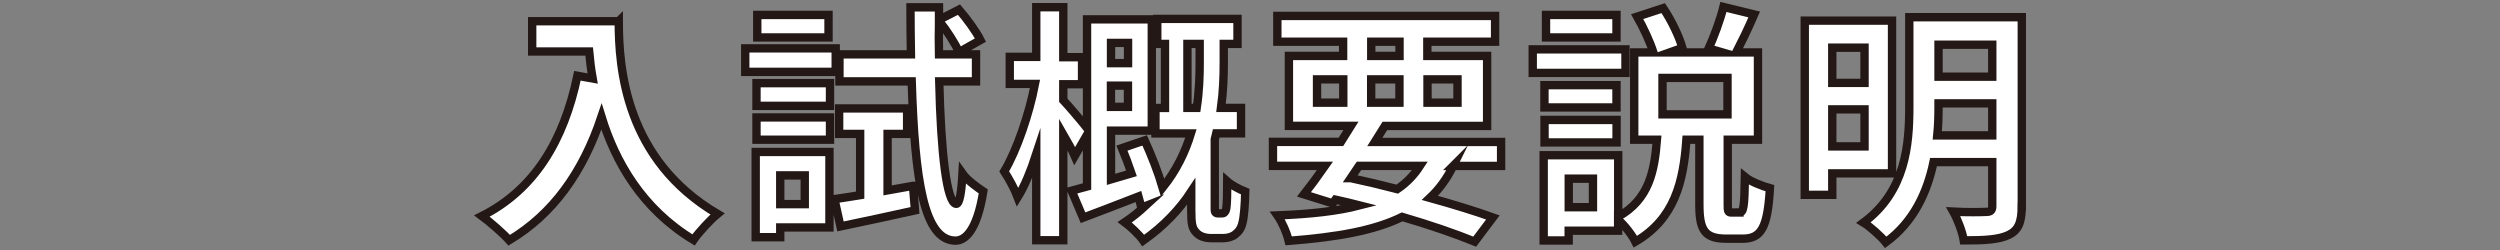
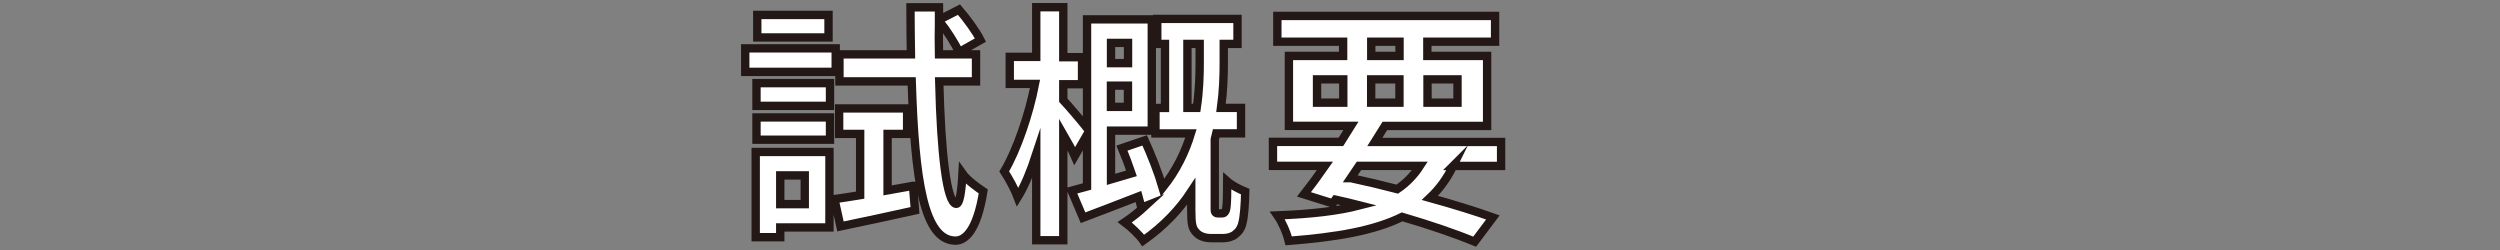
<svg xmlns="http://www.w3.org/2000/svg" id="_レイヤー_1" data-name="レイヤー 1" width="320" height="32" viewBox="0 0 320 32">
  <rect x="0" y="0" width="320" height="32" fill="#808080" stroke="none" />
  <defs>
    <style>
      .cls-1 {
        fill: #fff;
        stroke: #231815;
        stroke-miterlimit: 10;
        stroke-width: 1.07px;
      }
    </style>
  </defs>
-   <path class="cls-1" d="M79.2,2.71c0,6.05.86,17.73,12.64,24.67-.83.67-2.4,2.34-3.07,3.33-6.62-4-10.02-10.05-11.78-15.77-2.4,7.17-6.24,12.48-11.81,15.81-.7-.8-2.5-2.37-3.49-3.1,6.66-3.36,10.46-9.54,12.22-17.95l1.95.35c-.22-1.22-.35-2.37-.45-3.46h-7.29v-3.87h11.07Z" />
  <path class="cls-1" d="M106.97,9.2h-11.58v-3.01h11.58v3.01ZM106.17,29.11h-6.3v1.25h-3.14v-10.91h9.44v9.66ZM96.83,10.64h9.41v2.91h-9.41v-2.91ZM96.83,15.03h9.41v2.85h-9.41v-2.85ZM106.05,4.79h-9.12V1.91h9.12v2.88ZM99.87,22.45v3.68h3.14v-3.68h-3.14ZM116.86,23.79l.26,3.14c-3.3.74-6.78,1.47-9.54,2.05l-.77-3.49c.96-.13,2.08-.32,3.29-.51v-7.84h-2.69v-3.26h8.7v3.26h-2.5v7.23l3.23-.58ZM120.22,10.42c.22,9.15.96,15.58,2.18,15.68.42,0,.67-1.47.8-3.87.58.83,2.08,1.89,2.66,2.27-.83,5.22-2.43,6.34-3.62,6.3-3.97-.1-5.15-7.65-5.54-20.38h-9.25v-3.46h9.15c-.03-1.92-.06-3.9-.06-6.02h3.65v1.6l2.56-1.31c1.02,1.18,2.21,2.82,2.75,3.9l-2.75,1.54c-.48-1.09-1.57-2.78-2.56-4.03-.03,1.47-.03,2.91,0,4.32h4.74v3.46h-4.7Z" />
  <path class="cls-1" d="M156.35,27.31c.19,0,.35-.03.42-.16.1-.1.19-.35.22-.67.06-.54.1-1.79.1-3.26.54.48,1.57,1.02,2.3,1.31-.03,1.6-.16,3.3-.35,3.97-.16.74-.48,1.15-.93,1.5-.38.32-.99.48-1.57.48h-1.5c-.74,0-1.47-.19-1.95-.74-.48-.51-.61-1.02-.61-2.85v-2.37c-1.47,2.24-3.46,4.38-6.14,6.27-.48-.7-1.63-1.79-2.37-2.34.96-.64,1.82-1.34,2.59-2.05l-.48.19c-.1-.42-.19-.9-.35-1.44-2.46.96-4.99,1.92-7.1,2.72l-1.47-3.46c.58-.16,1.25-.35,1.98-.54v-6.62l-1.57,2.72c-.32-.74-.9-1.76-1.47-2.75v13.53h-3.46v-11.01c-.7,2.14-1.5,4.1-2.37,5.5-.38-1.02-1.15-2.4-1.73-3.3,1.63-2.72,3.2-7.36,3.94-11.2h-3.23v-3.46h3.39V.92h3.46v6.4h2.4v3.46h-2.4v2.05c.61.64,2.3,2.62,3.04,3.55V2.48h8.29v14.24h-5.22v6.24l2.62-.77c-.38-1.12-.8-2.24-1.22-3.23l2.91-.99c.86,1.89,1.76,4.19,2.3,6.05,1.79-2.24,2.91-4.61,3.62-6.94h-4.54v-3.26h1.22V5.62h-.99v-3.2h10.27v3.2h-1.76v2.4c0,1.73-.06,3.68-.35,5.79h2.56v3.26h-3.17c-.06.26-.13.51-.19.77v8.83c0,.19,0,.38.06.48.06.13.22.16.38.16h.42ZM142.21,5.49v2.59h2.18v-2.59h-2.18ZM144.38,13.68v-2.72h-2.18v2.72h2.18ZM153.18,13.81c.32-2.11.38-4.1.38-5.79v-2.4h-1.57v8.19h1.18Z" />
  <path class="cls-1" d="M186.01,21.23c-.8,1.63-1.79,2.98-2.98,4.1,3.1.86,5.89,1.73,8.06,2.5l-2.33,3.1c-2.43-.99-5.66-2.11-9.28-3.17-3.58,1.76-8.32,2.59-14.53,3.07-.26-1.09-.86-2.43-1.44-3.26,4.22-.16,7.68-.54,10.53-1.28-1.02-.26-2.05-.51-3.1-.74l-.35.48-3.68-1.15c.8-1.02,1.73-2.27,2.69-3.65h-6.66v-3.07h8.7c.45-.7.86-1.38,1.28-2.05h-7.94V7.16h6.94v-1.82h-8.42v-3.3h27.87v3.3h-8.67v1.82h7.65v8.96h-13.09c-.42.67-.83,1.34-1.28,2.05h16.16v3.07h-6.14ZM168.58,13.14h3.36v-2.98h-3.36v2.98ZM172.9,22.8c1.98.42,4,.9,5.95,1.41,1.18-.8,2.14-1.79,2.91-2.98h-7.81l-1.06,1.57ZM175.52,7.16h3.62v-1.82h-3.62v1.82ZM179.13,13.14v-2.98h-3.62v2.98h3.62ZM182.72,10.16v2.98h3.84v-2.98h-3.84Z" />
-   <path class="cls-1" d="M208.06,9.33h-11.87v-3.01h11.87v3.01ZM222.65,27.19c.51,0,.64-.58.7-4.54.7.58,2.24,1.18,3.2,1.44-.29,5.12-1.15,6.46-3.49,6.46h-2.08c-2.82,0-3.46-1.12-3.46-4.38v-8.29h-1.66c-.38,5.41-1.5,10.11-6.53,13.06-.42-.86-1.34-2.05-2.21-2.82v1.41h-6.33v1.25h-3.2v-10.91h9.54v7.87c3.97-2.24,4.64-5.82,4.96-9.86h-2.91V6.71h2.46c-.45-1.38-1.28-3.17-2.08-4.58l3.33-1.09c1.06,1.57,2.05,3.65,2.46,5.09l-1.63.58h6.75l-1.76-.51c.67-1.47,1.5-3.71,1.89-5.31l3.94.96c-.77,1.79-1.63,3.55-2.3,4.86h2.78v11.17h-3.87v8.26c0,.93.03,1.06.48,1.06h1.02ZM206.91,13.75h-9.22v-2.85h9.22v2.85ZM197.7,15.35h9.22v2.88h-9.22v-2.88ZM206.91,4.79h-9.02V1.91h9.02v2.88ZM203.9,22.87h-3.1v3.65h3.1v-3.65ZM221.12,9.97h-8.32v4.67h8.32v-4.67Z" />
-   <path class="cls-1" d="M234.53,22.19v2.75h-3.52V2.64h11.17v19.55h-7.65ZM234.53,6.1v4.51h4.13v-4.51h-4.13ZM238.66,18.74v-4.74h-4.13v4.74h4.13ZM258.78,26.42c0,2.02-.42,3.04-1.66,3.65-1.28.61-3.1.7-5.76.7-.16-1.06-.8-2.72-1.34-3.68,1.73.1,3.68.06,4.22.03.58,0,.77-.19.77-.74v-5.63h-7.52c-.8,3.84-2.53,7.65-6.11,10.27-.58-.74-2.05-2.05-2.85-2.53,5.38-3.97,5.86-9.92,5.86-14.78V2.2h14.4v24.22ZM255.01,17.33v-4.1h-6.88v.48c0,1.15-.03,2.37-.16,3.62h7.04ZM248.13,5.72v4.1h6.88v-4.1h-6.88Z" />
</svg>